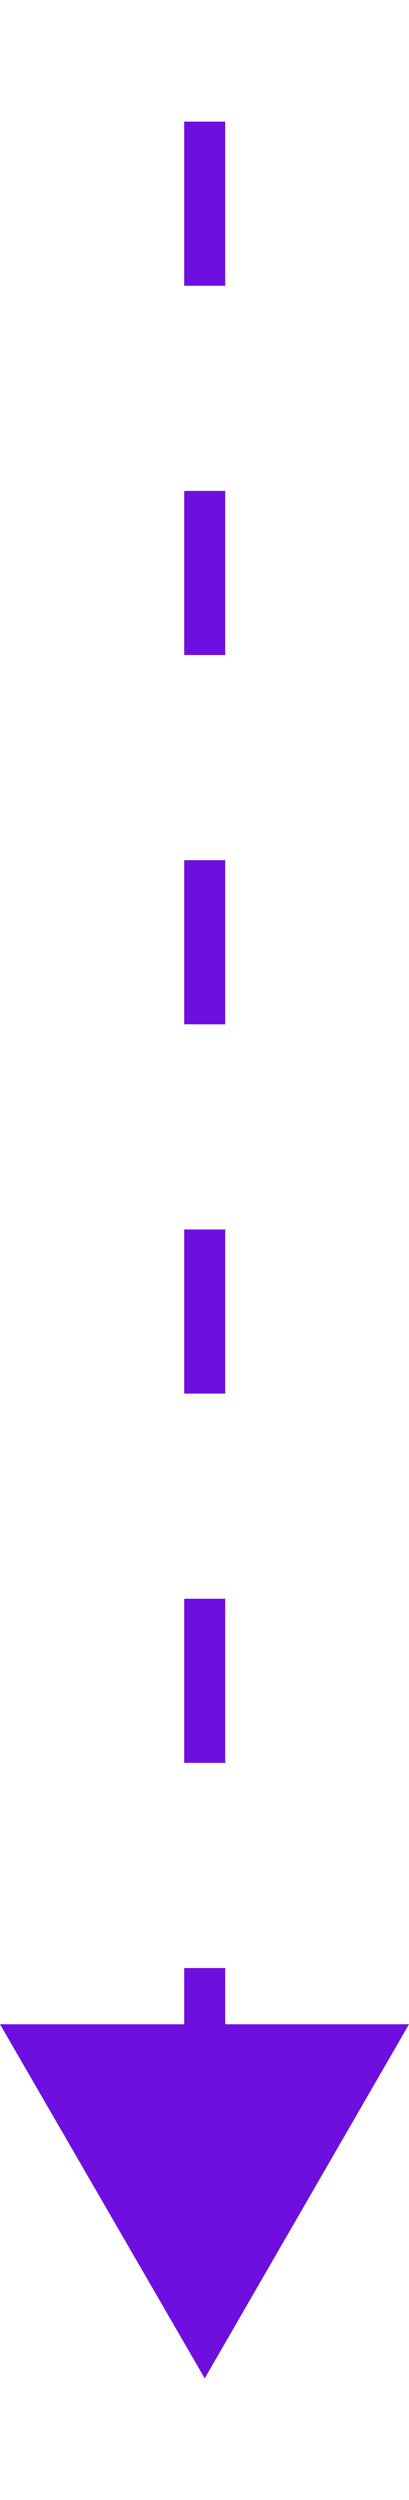
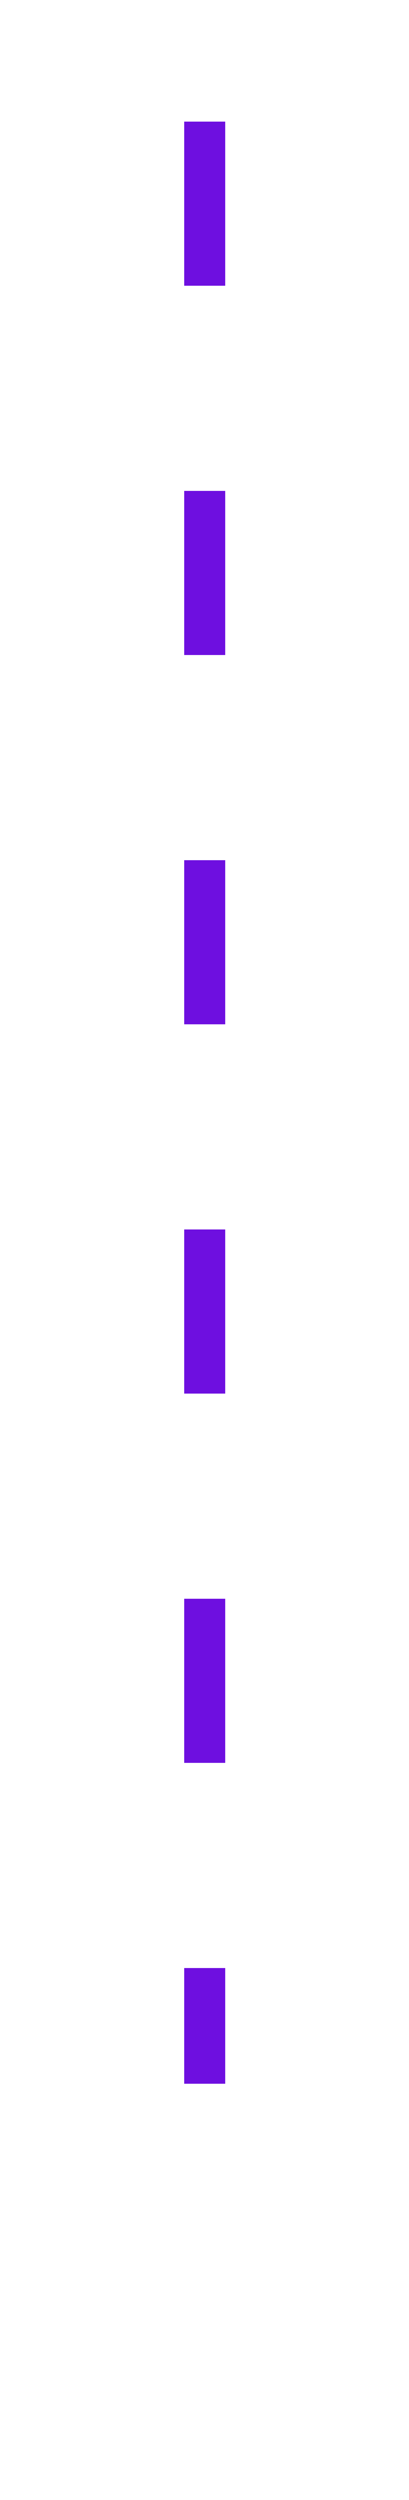
<svg xmlns="http://www.w3.org/2000/svg" id="Header681b31ef62b25" viewBox="0 0 9.97 55" aria-hidden="true" width="9px" height="55px">
  <defs>
    <linearGradient class="cerosgradient" data-cerosgradient="true" id="CerosGradient_idb50d8fb97" gradientUnits="userSpaceOnUse" x1="50%" y1="100%" x2="50%" y2="0%">
      <stop offset="0%" stop-color="#d1d1d1" />
      <stop offset="100%" stop-color="#d1d1d1" />
    </linearGradient>
    <linearGradient />
    <style>
      .cls-1-681b31ef62b25{
        fill: none;
        stroke: #6e0fe0;
        stroke-dasharray: 4 5;
        stroke-miterlimit: 10;
      }

      .cls-2-681b31ef62b25{
        fill: #6e0fe0;
      }
    </style>
  </defs>
  <line class="cls-1-681b31ef62b25" x1="4.99" x2="4.99" y2="47.82" />
-   <polygon class="cls-2-681b31ef62b25" points="0 46.37 4.99 55 9.97 46.37 0 46.37" />
</svg>